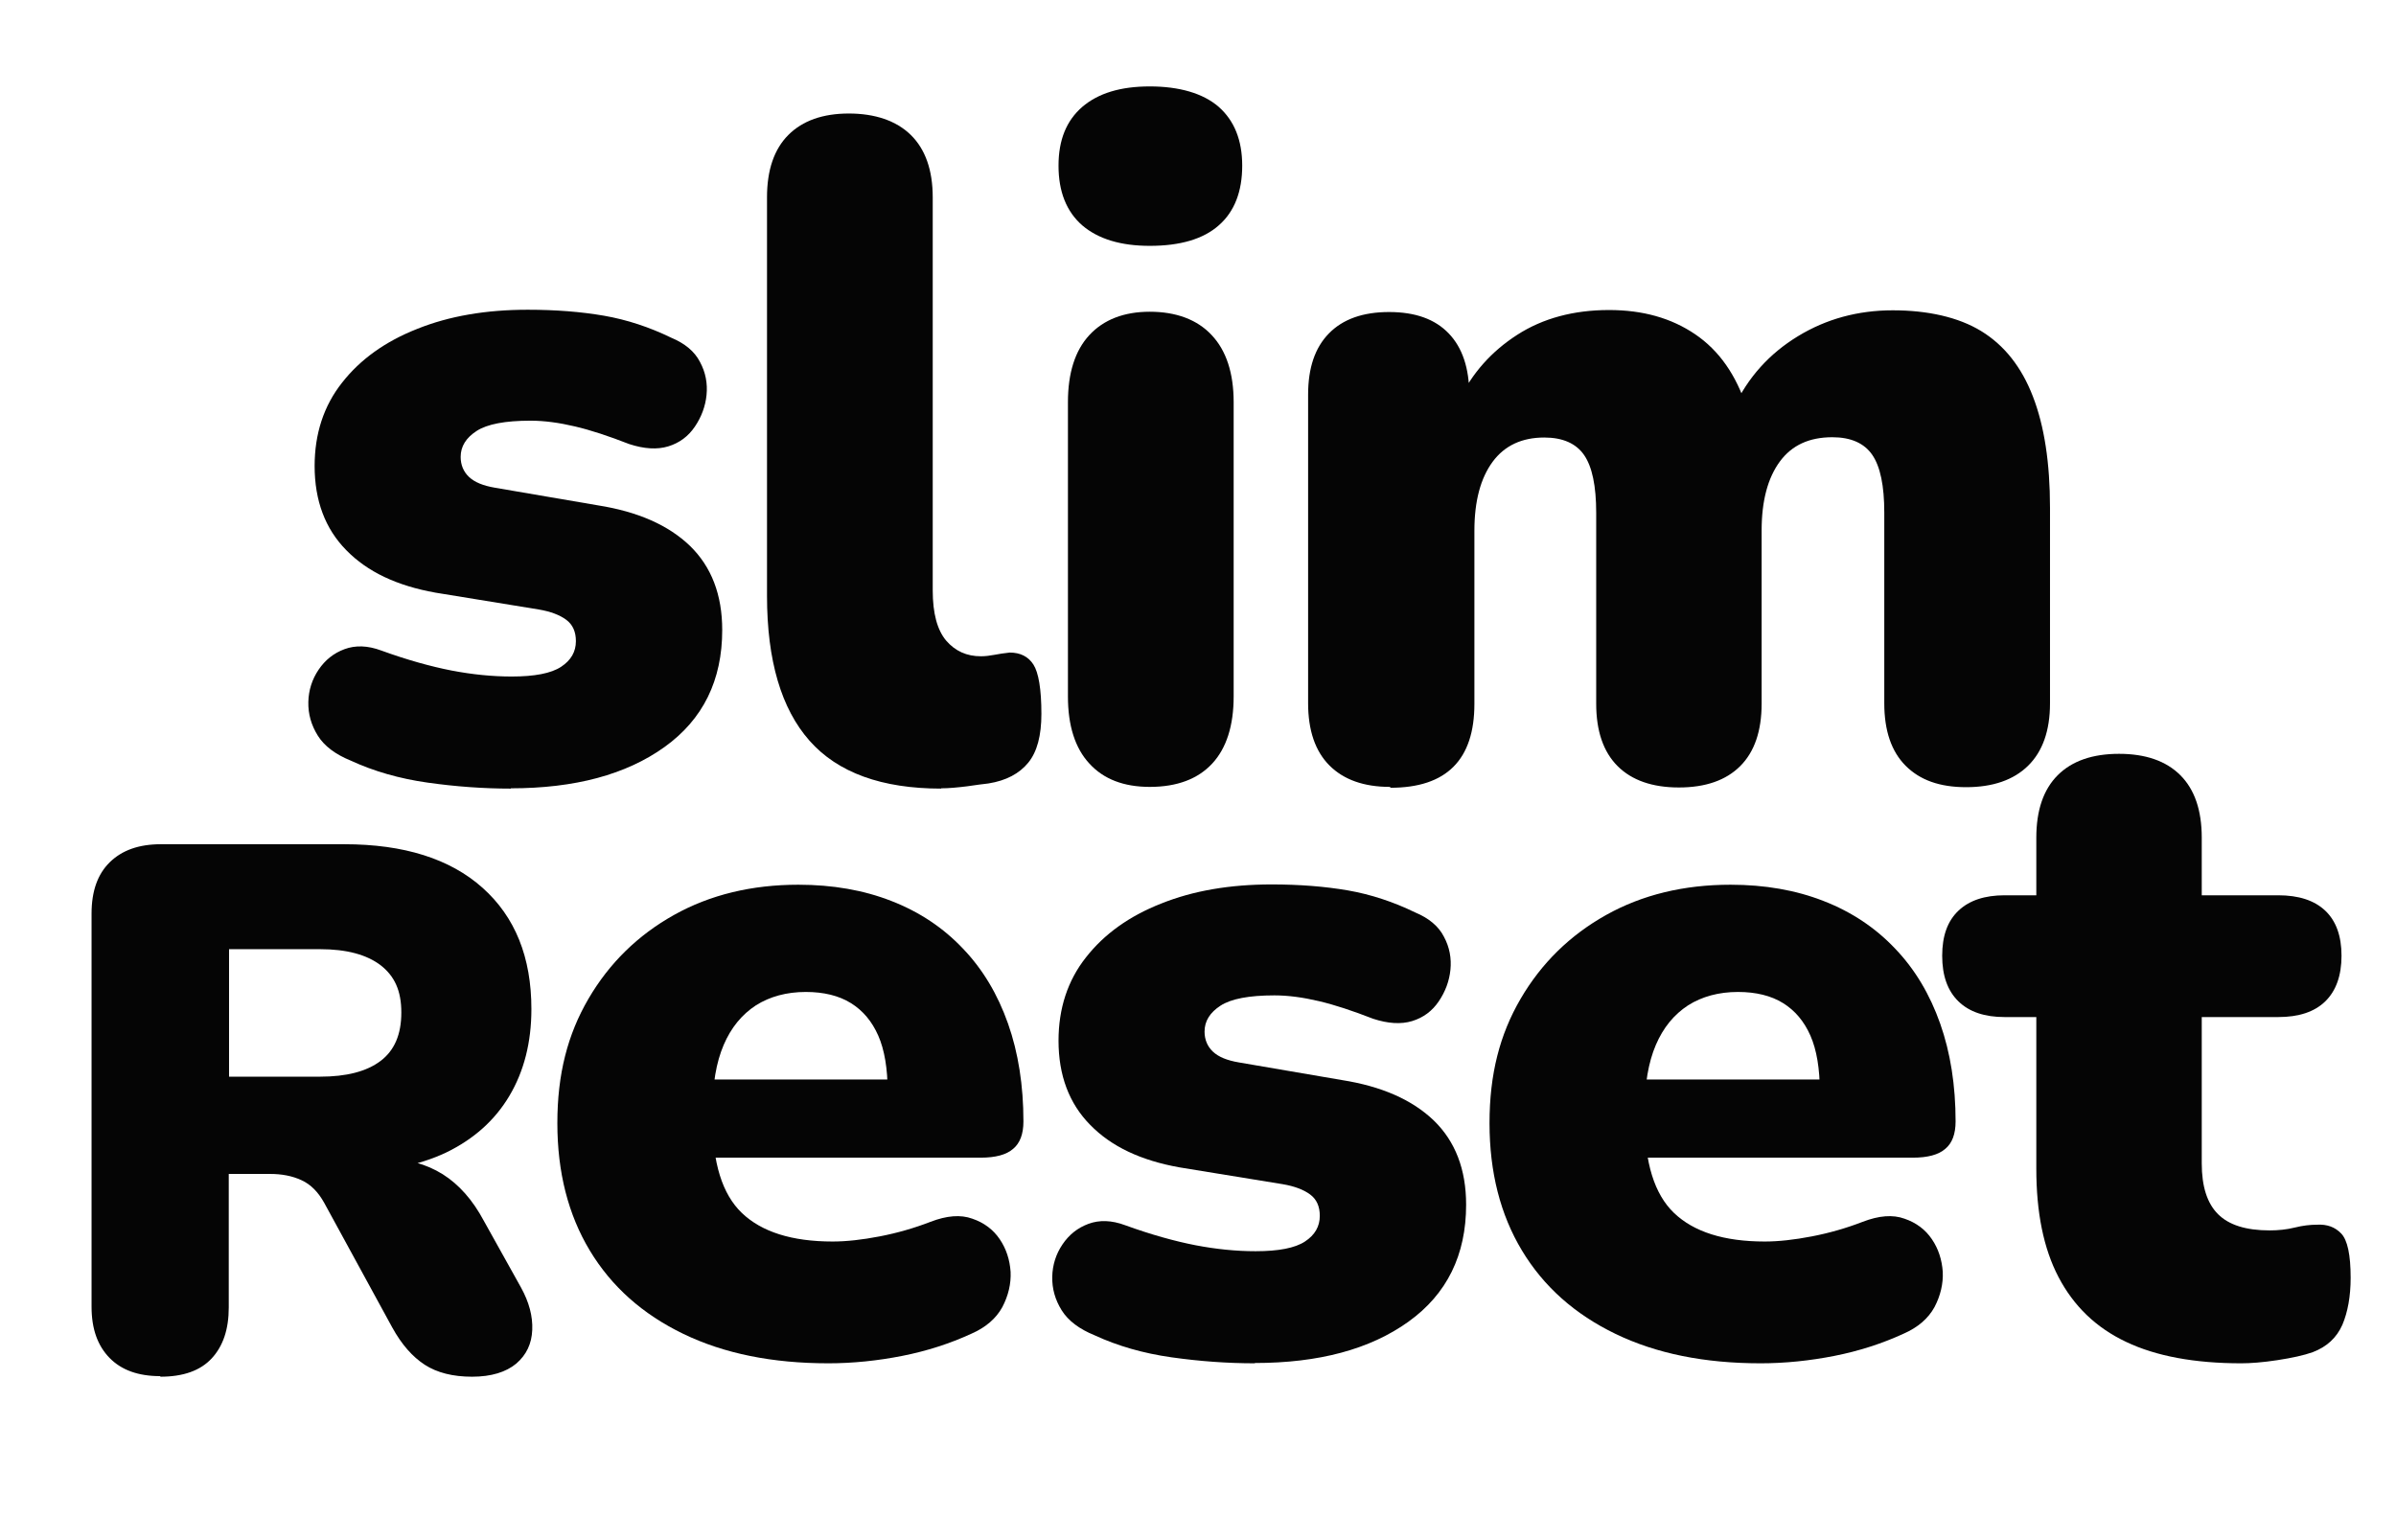
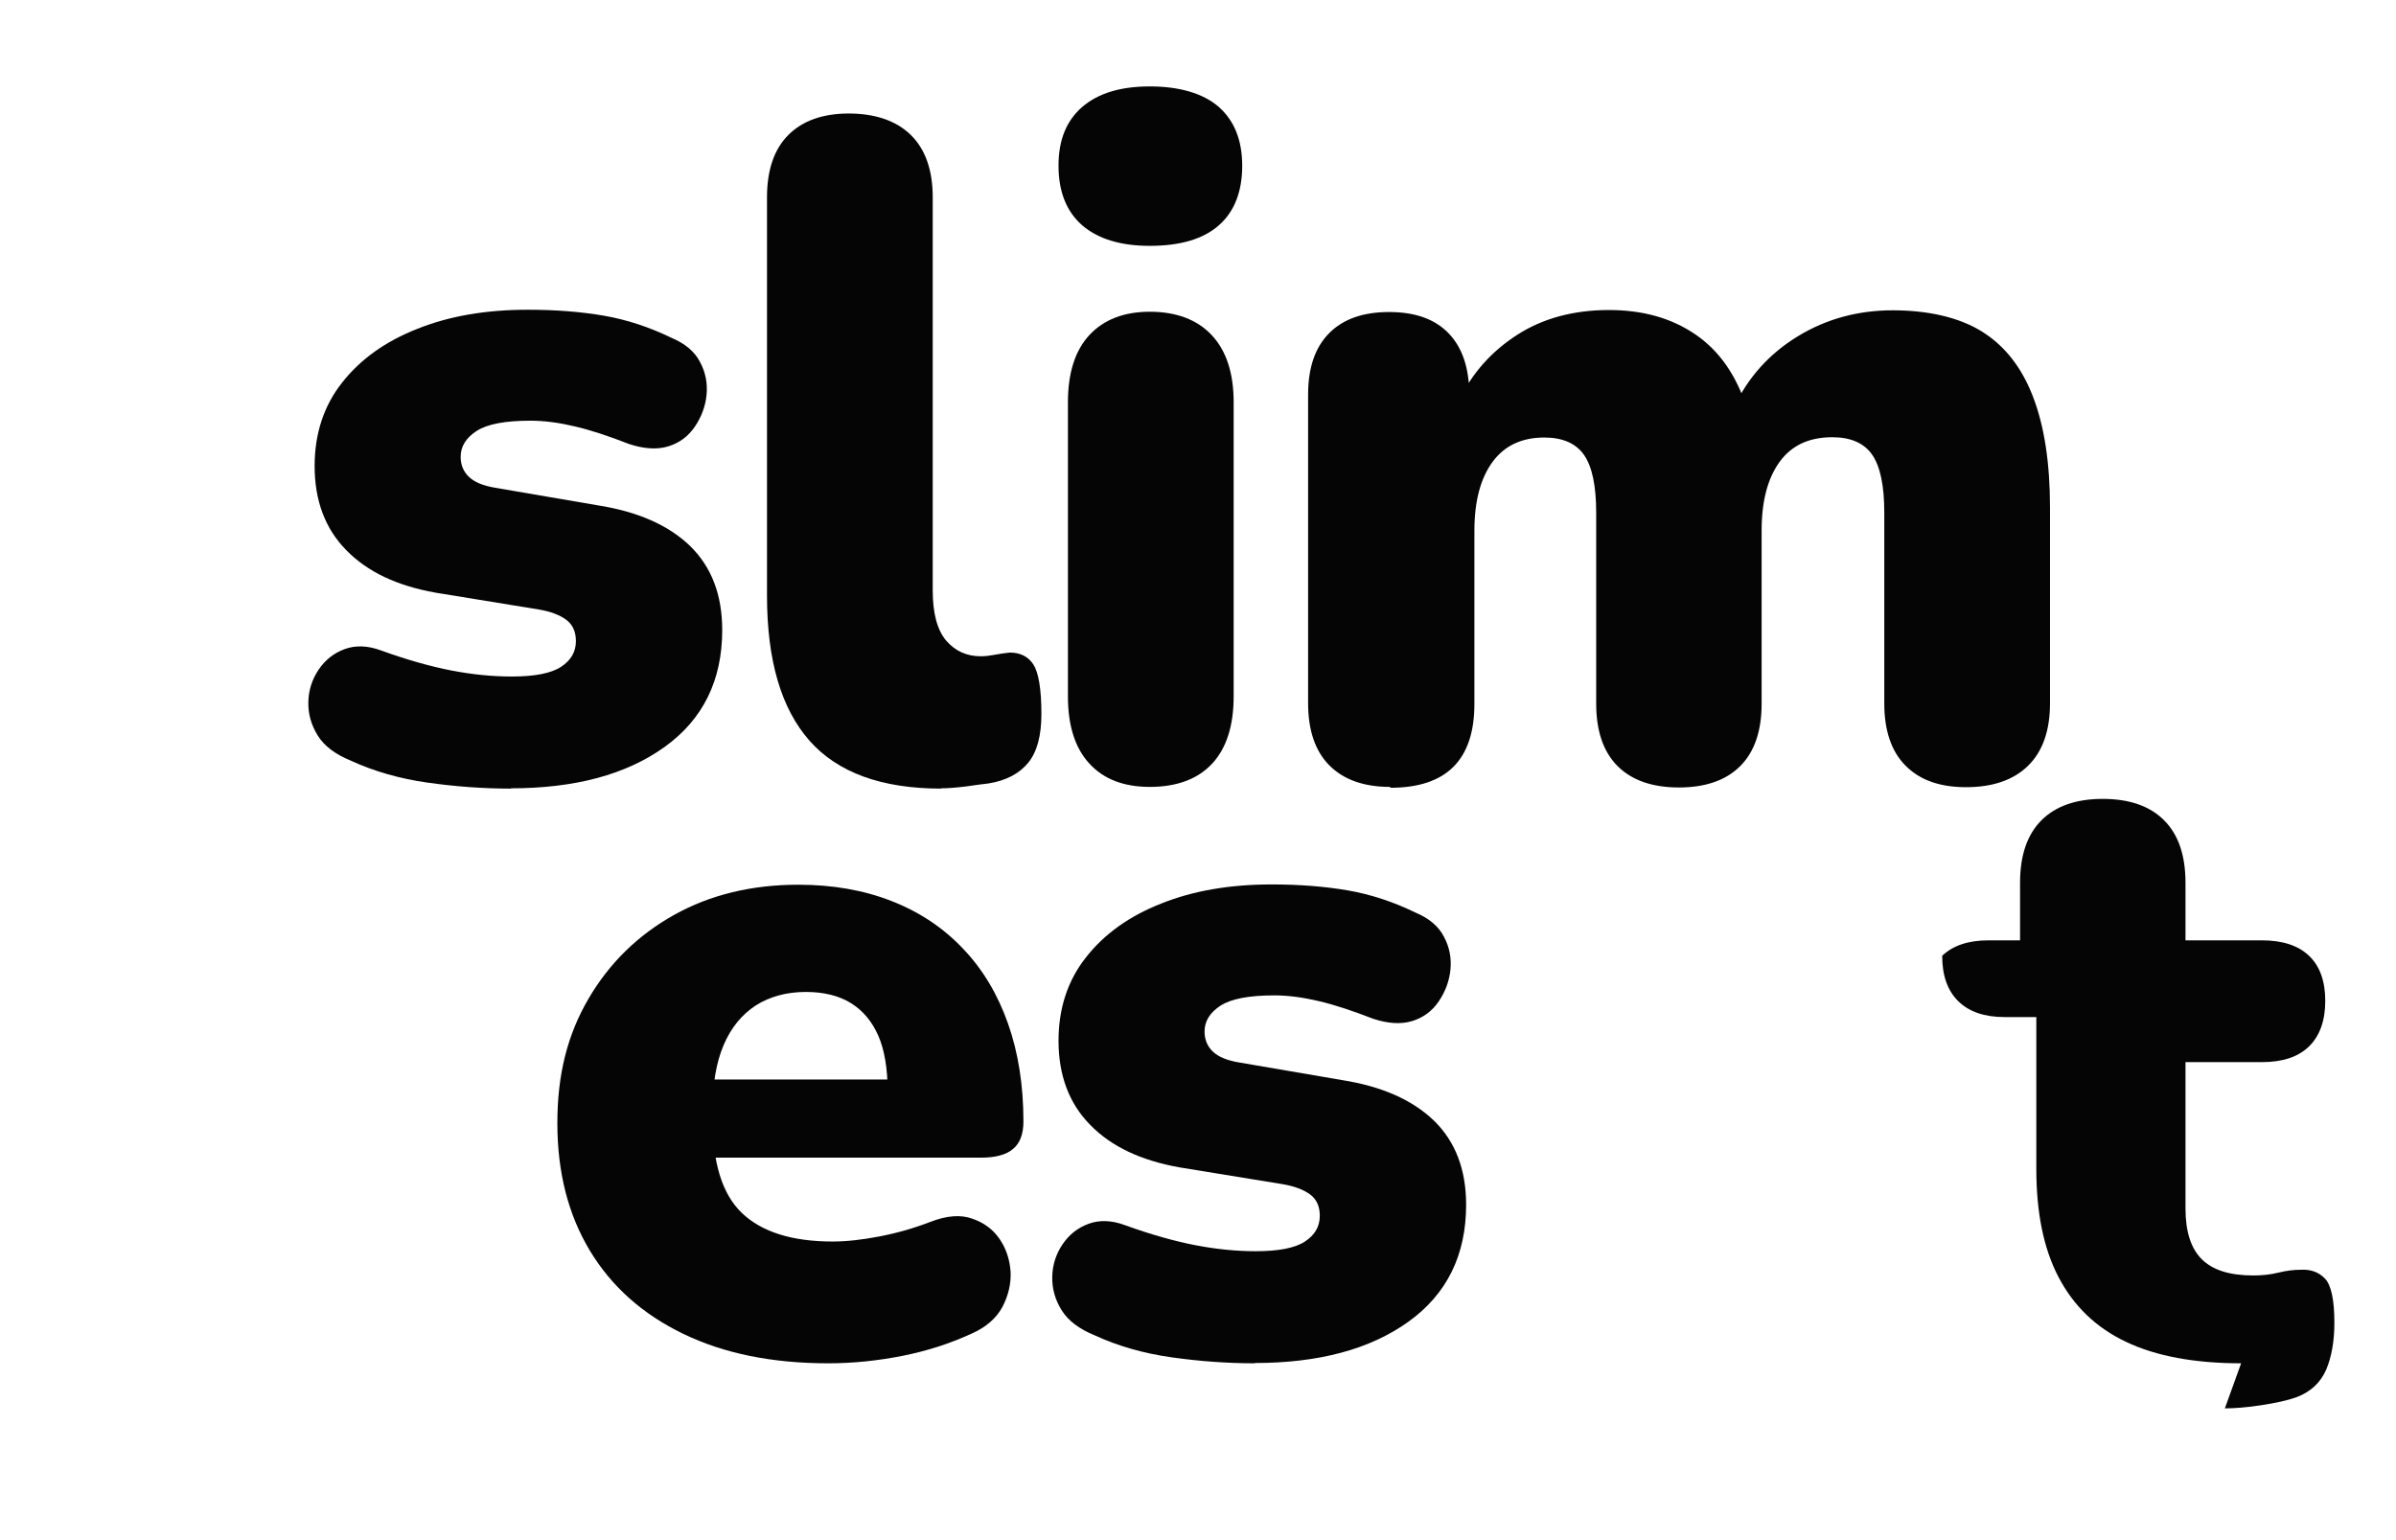
<svg xmlns="http://www.w3.org/2000/svg" id="Layer_1" viewBox="0 0 84 54">
  <defs>
    <style>.cls-1{fill:#050505;stroke-width:0px;}</style>
  </defs>
  <path class="cls-1" d="M17.91,27.65c-.96,0-1.93-.07-2.92-.21-.99-.14-1.89-.4-2.69-.77-.54-.22-.93-.51-1.16-.88-.23-.37-.34-.76-.33-1.18.01-.41.13-.79.36-1.13.23-.34.53-.58.91-.72.38-.14.81-.13,1.29.05.91.33,1.74.56,2.46.7.73.14,1.43.21,2.11.21.8,0,1.38-.11,1.73-.34.35-.23.52-.53.52-.9,0-.33-.11-.58-.34-.75-.23-.17-.55-.29-.96-.36l-3.62-.59c-1.35-.24-2.39-.73-3.13-1.49-.74-.75-1.11-1.74-1.11-2.95,0-1.13.32-2.11.96-2.92.64-.82,1.52-1.45,2.64-1.89,1.12-.45,2.41-.67,3.87-.67.98,0,1.87.07,2.68.21.8.14,1.59.4,2.35.77.48.2.82.48,1.01.85.2.37.27.76.23,1.16-.04.4-.18.77-.41,1.11-.23.34-.54.57-.93.69-.39.12-.85.09-1.37-.08-.72-.28-1.35-.49-1.91-.62-.55-.13-1.07-.2-1.55-.2-.89,0-1.52.12-1.89.36-.37.24-.56.54-.56.91,0,.28.1.52.29.7.2.19.5.31.91.38l3.62.62c1.39.22,2.46.69,3.22,1.42.75.73,1.13,1.71,1.13,2.95,0,1.76-.67,3.13-2.02,4.1-1.35.97-3.15,1.45-5.39,1.45Z" />
  <path class="cls-1" d="M33,27.65c-2.09,0-3.63-.56-4.62-1.68-.99-1.12-1.49-2.81-1.49-5.08V6.92c0-.96.25-1.69.75-2.19s1.21-.75,2.12-.75,1.66.25,2.17.75c.51.5.77,1.23.77,2.19v13.78c0,.81.16,1.39.47,1.76.32.37.72.55,1.22.55.15,0,.31-.02.47-.05s.34-.06.54-.08c.37,0,.65.14.83.42.18.28.28.86.28,1.73,0,.76-.15,1.33-.46,1.71-.31.38-.77.63-1.4.73-.17.02-.42.05-.75.1-.33.04-.63.07-.91.07Z" />
  <path class="cls-1" d="M40.31,8.62c-1.02,0-1.81-.24-2.37-.72-.55-.48-.83-1.18-.83-2.09s.28-1.58.83-2.06c.56-.48,1.34-.72,2.37-.72s1.87.24,2.42.72c.54.48.82,1.16.82,2.06s-.27,1.61-.82,2.09c-.54.48-1.35.72-2.42.72ZM40.31,27.59c-.91,0-1.62-.27-2.12-.82-.5-.54-.75-1.33-.75-2.35v-10.32c0-1.02.25-1.81.75-2.35.5-.54,1.21-.82,2.12-.82s1.66.27,2.17.82c.51.54.77,1.33.77,2.35v10.32c0,1.02-.25,1.81-.75,2.35-.5.54-1.23.82-2.19.82Z" />
  <path class="cls-1" d="M48.73,27.59c-.91,0-1.62-.25-2.12-.75-.5-.5-.75-1.23-.75-2.19v-10.81c0-.94.24-1.65.73-2.15.49-.5,1.19-.75,2.11-.75s1.61.25,2.09.75c.48.5.72,1.22.72,2.15v1.8l-.36-1.6c.46-.96,1.14-1.72,2.04-2.3.9-.58,1.98-.87,3.22-.87,1.18,0,2.18.28,3.02.85.84.57,1.44,1.43,1.81,2.58h-.46c.5-1.07,1.25-1.9,2.25-2.51,1-.61,2.11-.91,3.33-.91s2.3.24,3.1.73c.8.49,1.41,1.25,1.81,2.29.4,1.03.6,2.33.6,3.9v6.86c0,.96-.26,1.69-.77,2.19-.51.5-1.24.75-2.17.75s-1.62-.25-2.12-.75c-.5-.5-.75-1.23-.75-2.19v-6.69c0-.94-.14-1.61-.42-2.02-.28-.41-.75-.62-1.4-.62-.81,0-1.42.28-1.84.85-.42.57-.64,1.37-.64,2.42v6.07c0,.96-.25,1.69-.75,2.19-.5.5-1.22.75-2.15.75s-1.65-.25-2.15-.75c-.5-.5-.75-1.23-.75-2.19v-6.69c0-.94-.14-1.61-.42-2.02-.28-.41-.75-.62-1.4-.62-.78,0-1.39.28-1.81.85-.42.57-.64,1.37-.64,2.42v6.07c0,1.96-.98,2.94-2.94,2.94Z" />
  <path class="cls-1" d="M29.04,47.8c-1.96,0-3.65-.34-5.08-1.03-1.43-.69-2.52-1.66-3.28-2.92-.76-1.26-1.14-2.75-1.14-4.47s.36-3.11,1.09-4.36c.73-1.25,1.73-2.23,3-2.94,1.27-.71,2.73-1.06,4.36-1.06,1.2,0,2.29.19,3.26.57.98.38,1.82.94,2.51,1.67.7.73,1.22,1.61,1.58,2.63.36,1.02.54,2.17.54,3.43,0,.44-.12.76-.36.96-.24.21-.62.31-1.14.31h-9.99v-2.74h7.25l-.52.42c0-.8-.11-1.46-.33-1.96-.22-.5-.54-.88-.96-1.14-.42-.26-.95-.39-1.58-.39-.67,0-1.26.16-1.75.47-.49.32-.87.78-1.13,1.39-.26.61-.39,1.37-.39,2.29v.29c0,1.55.34,2.65,1.03,3.31.69.66,1.75,1,3.18,1,.48,0,1.03-.06,1.65-.18.62-.12,1.21-.29,1.78-.51.57-.22,1.06-.26,1.47-.11.41.14.73.38.96.72.23.34.35.72.38,1.14.02.42-.08.84-.29,1.24-.22.4-.58.71-1.08.93-.76.35-1.57.61-2.43.78-.86.17-1.73.26-2.6.26Z" />
  <path class="cls-1" d="M43.99,47.8c-.96,0-1.93-.07-2.92-.21-.99-.14-1.89-.4-2.69-.77-.54-.22-.93-.51-1.16-.88-.23-.37-.34-.76-.33-1.18.01-.41.13-.79.36-1.13.23-.34.53-.58.91-.72.38-.14.81-.13,1.29.05.91.33,1.74.56,2.46.7.73.14,1.43.21,2.11.21.8,0,1.38-.11,1.73-.34.35-.23.52-.53.52-.9,0-.33-.11-.58-.34-.75-.23-.17-.55-.29-.96-.36l-3.62-.59c-1.35-.24-2.39-.73-3.13-1.49-.74-.75-1.11-1.74-1.11-2.95,0-1.13.32-2.11.96-2.92.64-.82,1.52-1.45,2.64-1.89,1.12-.45,2.41-.67,3.87-.67.98,0,1.87.07,2.68.21.8.14,1.59.4,2.35.77.48.2.82.48,1.01.85.2.37.27.76.23,1.16-.04.4-.18.77-.41,1.11-.23.34-.54.57-.93.69-.39.12-.85.09-1.37-.08-.72-.28-1.35-.49-1.91-.62-.55-.13-1.07-.2-1.55-.2-.89,0-1.52.12-1.89.36-.37.24-.56.54-.56.91,0,.28.1.52.29.7.2.19.5.31.91.38l3.62.62c1.39.22,2.46.69,3.22,1.42.75.73,1.13,1.71,1.13,2.95,0,1.76-.67,3.13-2.02,4.1-1.35.97-3.15,1.45-5.39,1.45Z" />
-   <path class="cls-1" d="M61.72,47.8c-1.96,0-3.65-.34-5.08-1.03-1.43-.69-2.52-1.66-3.28-2.92-.76-1.26-1.14-2.75-1.14-4.47s.36-3.11,1.09-4.36c.73-1.25,1.73-2.23,3-2.94,1.27-.71,2.73-1.06,4.36-1.06,1.2,0,2.29.19,3.26.57.98.38,1.82.94,2.51,1.67.7.73,1.22,1.61,1.58,2.63.36,1.02.54,2.17.54,3.43,0,.44-.12.76-.36.96-.24.21-.62.31-1.14.31h-9.99v-2.74h7.25l-.52.42c0-.8-.11-1.46-.33-1.96-.22-.5-.54-.88-.96-1.14-.42-.26-.95-.39-1.58-.39-.67,0-1.26.16-1.75.47-.49.32-.87.78-1.13,1.39-.26.61-.39,1.37-.39,2.29v.29c0,1.55.34,2.65,1.03,3.31.69.66,1.75,1,3.18,1,.48,0,1.03-.06,1.65-.18.62-.12,1.21-.29,1.78-.51.57-.22,1.06-.26,1.47-.11.41.14.73.38.96.72.23.34.35.72.38,1.14.02.42-.08.84-.29,1.24-.22.4-.58.71-1.08.93-.76.35-1.57.61-2.43.78-.86.17-1.73.26-2.6.26Z" />
-   <path class="cls-1" d="M78.57,47.8c-1.63,0-2.98-.25-4.03-.75-1.06-.5-1.84-1.26-2.37-2.27s-.78-2.28-.78-3.8v-5.32h-1.11c-.7,0-1.24-.18-1.62-.55-.38-.37-.57-.9-.57-1.6s.19-1.22.57-1.58c.38-.36.92-.54,1.62-.54h1.11v-2.02c0-.96.25-1.69.75-2.19s1.22-.75,2.15-.75,1.65.25,2.15.75c.5.5.75,1.23.75,2.19v2.02h2.68c.72,0,1.27.18,1.65.54.38.36.57.89.57,1.58s-.19,1.23-.57,1.6c-.38.37-.93.55-1.65.55h-2.68v5.13c0,.81.19,1.4.57,1.78.38.38.98.57,1.81.57.3,0,.6-.03.88-.1.28-.07.54-.1.78-.1.35-.02.63.08.85.31.22.23.33.75.33,1.55,0,.65-.1,1.2-.29,1.65-.2.45-.54.77-1.04.96-.31.11-.72.2-1.24.28-.52.08-.95.11-1.27.11Z" />
-   <path class="cls-1" d="M5.62,48.25c-.77,0-1.36-.21-1.78-.64-.42-.43-.63-1.02-.63-1.79v-13.79c0-.78.21-1.38.64-1.8.43-.42,1.02-.63,1.79-.63h6.43c2.09,0,3.71.51,4.85,1.53,1.14,1.02,1.71,2.43,1.71,4.25,0,1.17-.26,2.18-.77,3.04-.51.86-1.25,1.52-2.22,1.99-.97.46-2.16.69-3.57.69l.21-.47h1.25c.75,0,1.41.18,1.99.54.57.36,1.05.9,1.44,1.63l1.31,2.35c.28.51.41,1,.39,1.48-.02.48-.2.87-.56,1.18-.36.3-.88.46-1.55.46s-1.23-.14-1.66-.42c-.43-.28-.81-.71-1.14-1.31l-2.38-4.36c-.21-.38-.47-.65-.8-.8-.32-.15-.69-.22-1.11-.22h-1.44v4.68c0,.77-.2,1.36-.6,1.79-.4.43-1,.64-1.8.64ZM8.03,37.75h3.19c.92,0,1.63-.18,2.12-.55.49-.37.73-.93.73-1.7s-.24-1.28-.73-1.66c-.49-.37-1.19-.56-2.12-.56h-3.19v4.47Z" />
+   <path class="cls-1" d="M78.57,47.8c-1.63,0-2.98-.25-4.03-.75-1.06-.5-1.84-1.26-2.37-2.27s-.78-2.28-.78-3.8v-5.32h-1.11c-.7,0-1.24-.18-1.62-.55-.38-.37-.57-.9-.57-1.6c.38-.36.92-.54,1.62-.54h1.11v-2.02c0-.96.25-1.69.75-2.19s1.22-.75,2.15-.75,1.65.25,2.15.75c.5.5.75,1.23.75,2.19v2.02h2.68c.72,0,1.27.18,1.65.54.38.36.57.89.57,1.58s-.19,1.23-.57,1.6c-.38.37-.93.55-1.65.55h-2.68v5.13c0,.81.19,1.4.57,1.78.38.38.98.57,1.81.57.3,0,.6-.03.88-.1.28-.07.54-.1.78-.1.35-.02.63.08.85.31.22.23.33.75.33,1.55,0,.65-.1,1.2-.29,1.65-.2.45-.54.77-1.04.96-.31.11-.72.2-1.24.28-.52.08-.95.11-1.27.11Z" />
</svg>